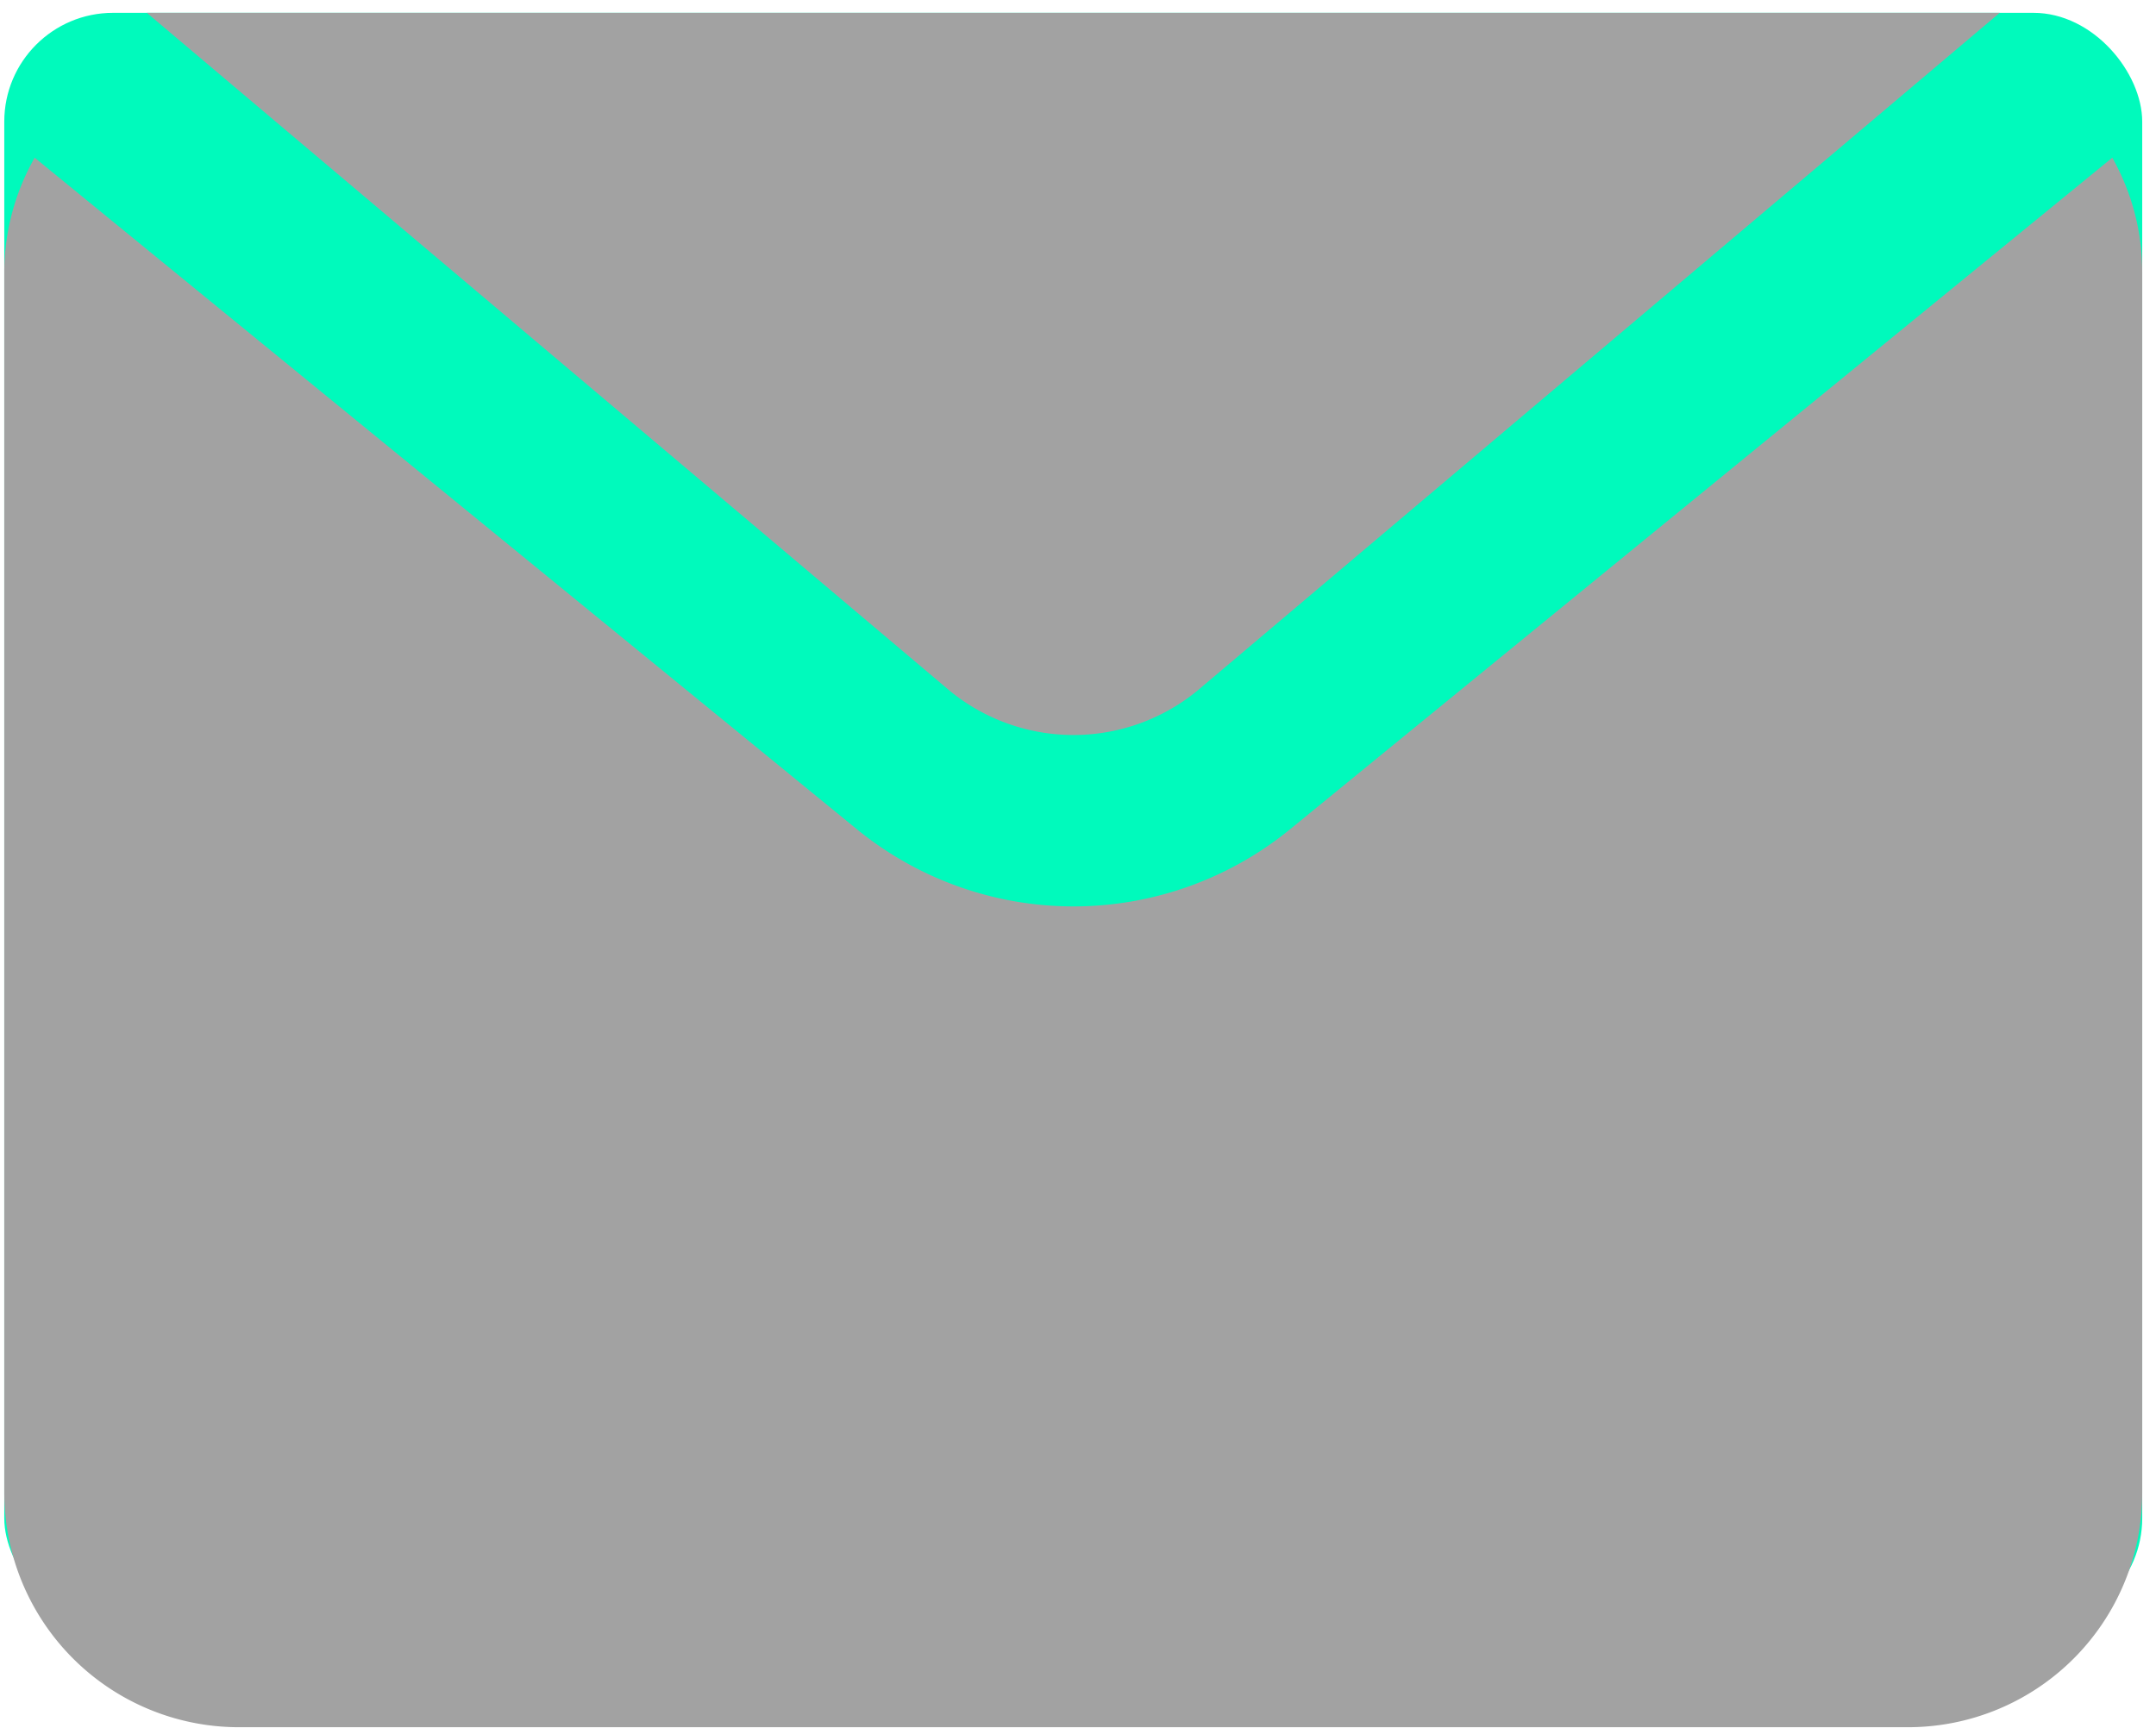
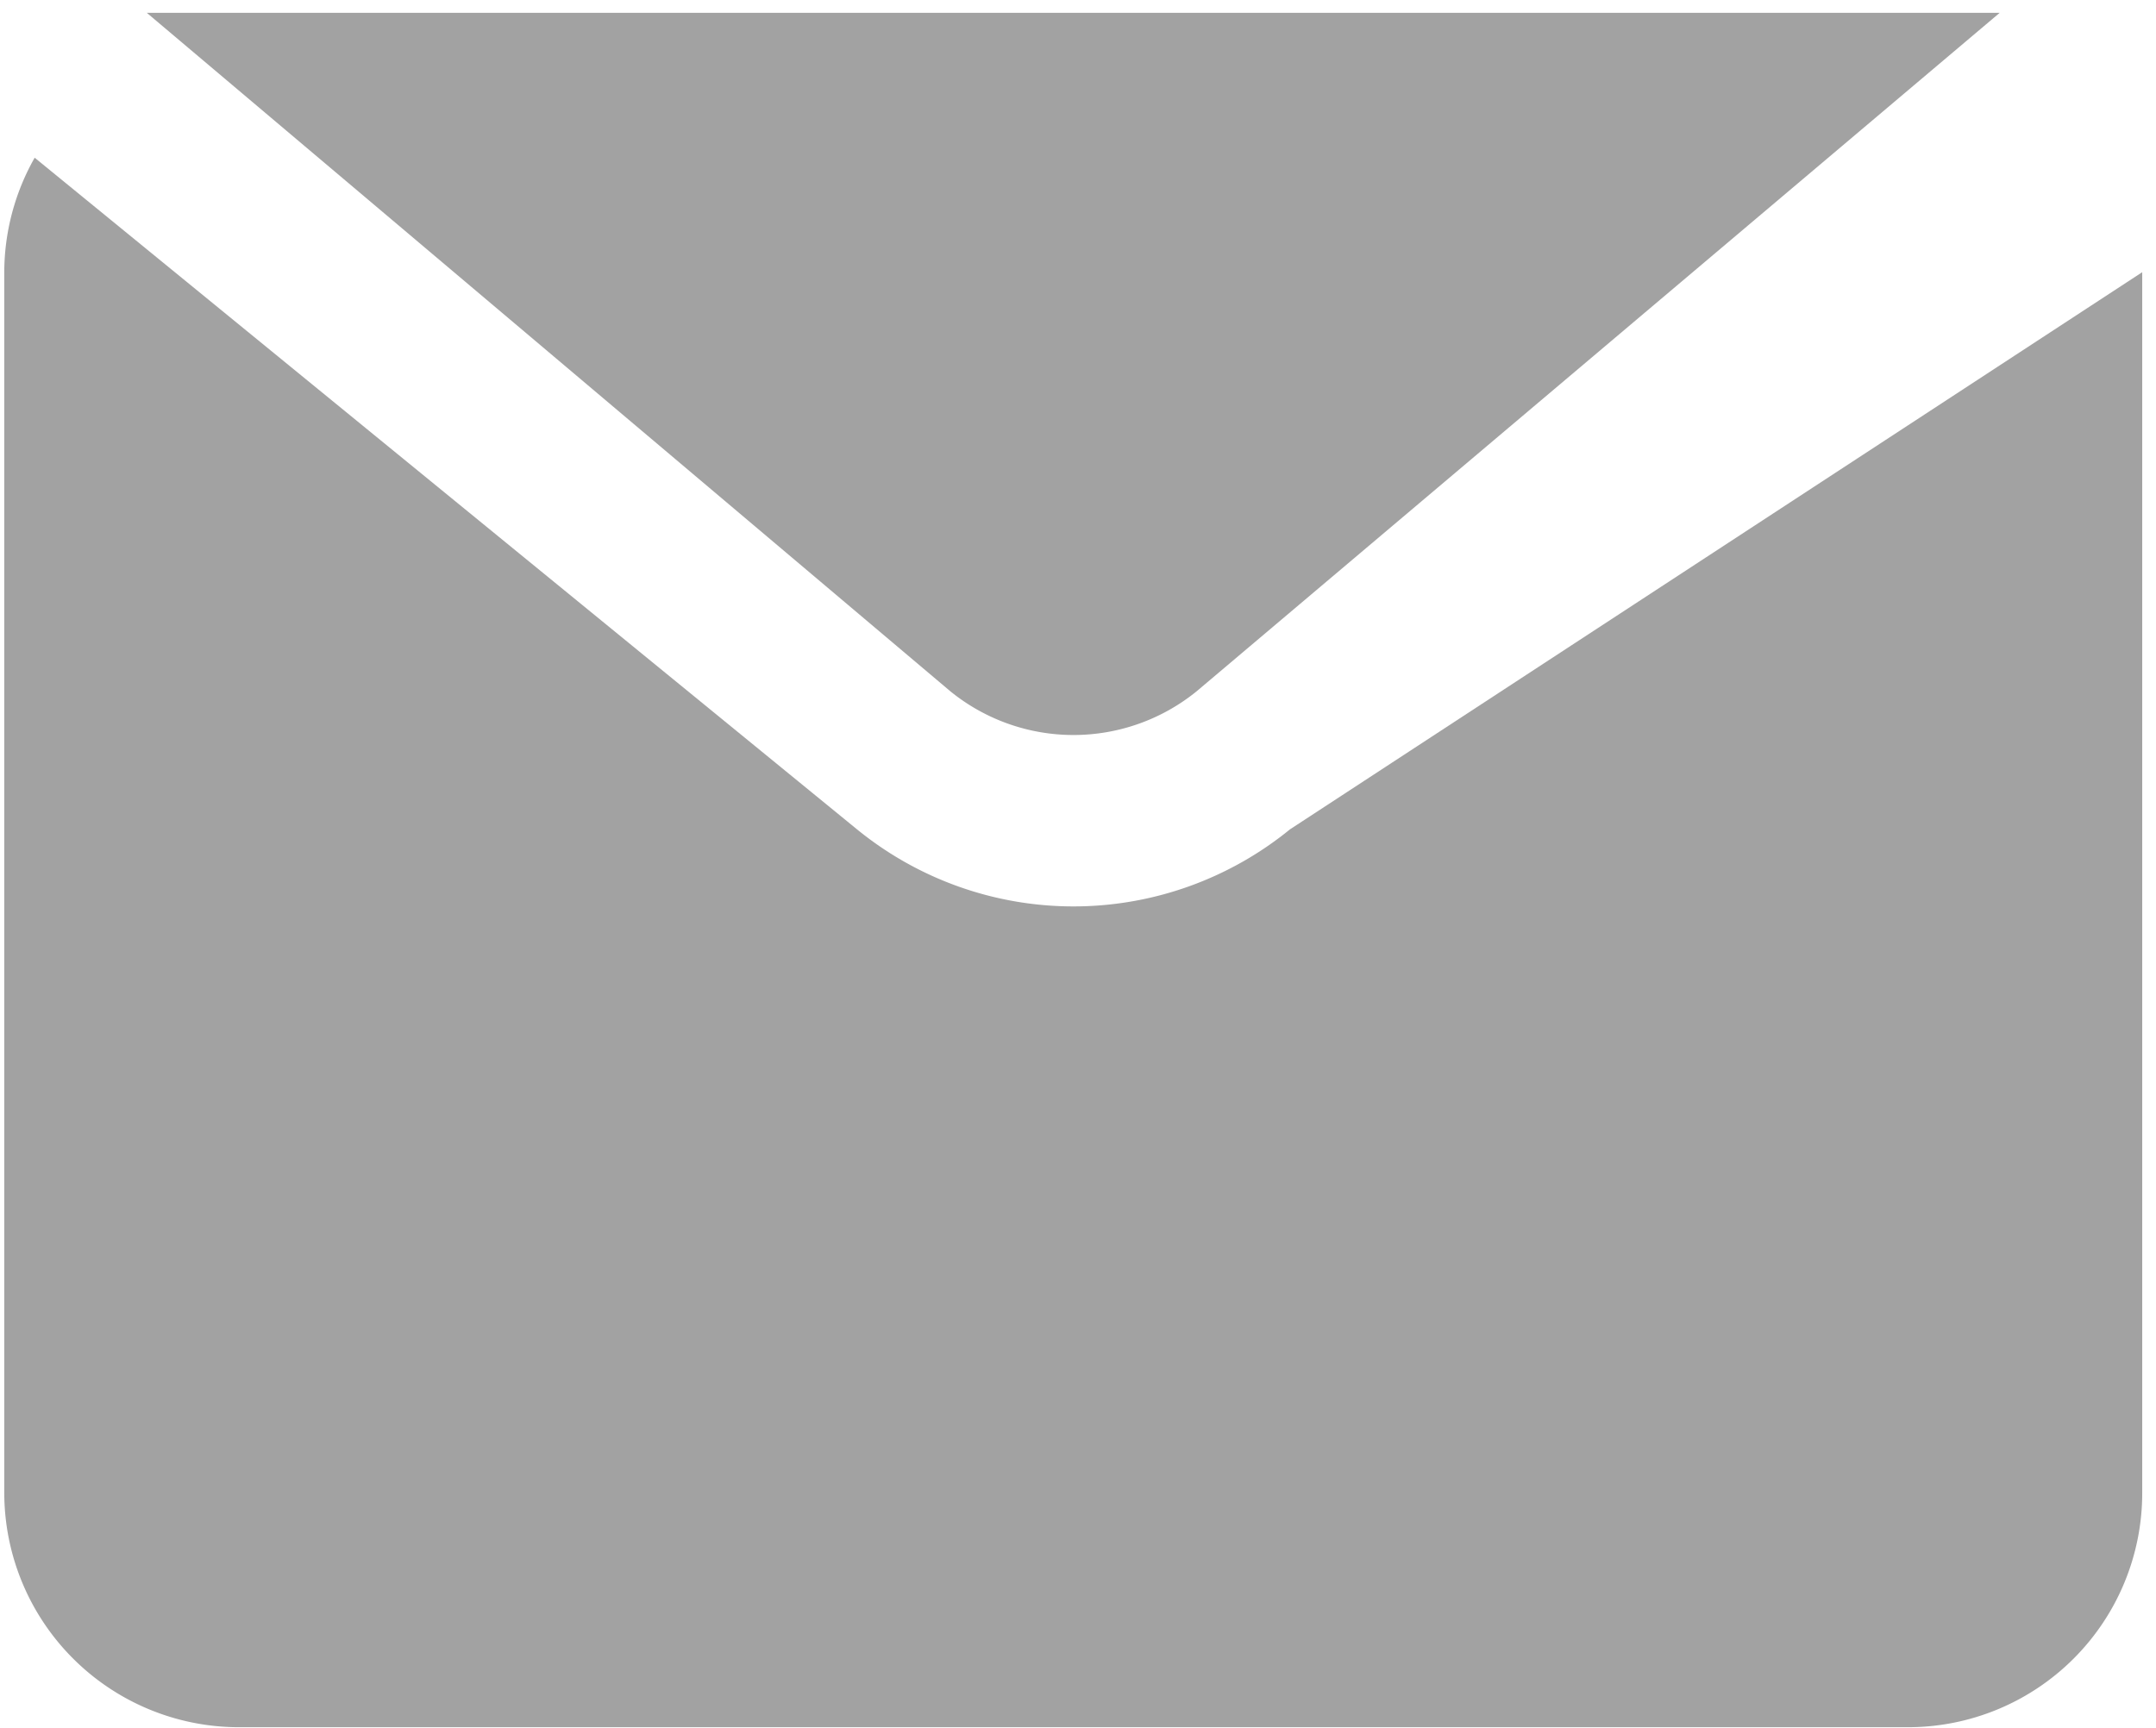
<svg xmlns="http://www.w3.org/2000/svg" id="Capa_1" data-name="Capa 1" viewBox="0 0 45.38 36.38">
  <defs>
    <style>.cls-1{fill:#00fabc;}.cls-2{fill:#a2a2a2;}</style>
  </defs>
  <title>EMAIL</title>
-   <rect class="cls-1" x="0.09" y="0.27" width="45" height="33.98" rx="2.29" ry="2.29" />
  <path class="cls-2" d="M25.19,14.55,42.09.27h-39L20,14.55A4.11,4.11,0,0,0,25.19,14.55Z" />
-   <path class="cls-2" d="M27.15,17.46a7.21,7.21,0,0,1-9.11,0L.73,3.32A4.9,4.9,0,0,0,.09,5.73v25.7A4.94,4.94,0,0,0,5,36.36H40.16a4.93,4.93,0,0,0,4.93-4.93V5.73a4.89,4.89,0,0,0-.63-2.41Z" />
+   <path class="cls-2" d="M27.15,17.46a7.21,7.21,0,0,1-9.11,0L.73,3.32A4.9,4.9,0,0,0,.09,5.73v25.7A4.94,4.94,0,0,0,5,36.36H40.16a4.93,4.93,0,0,0,4.93-4.93V5.73Z" />
</svg>